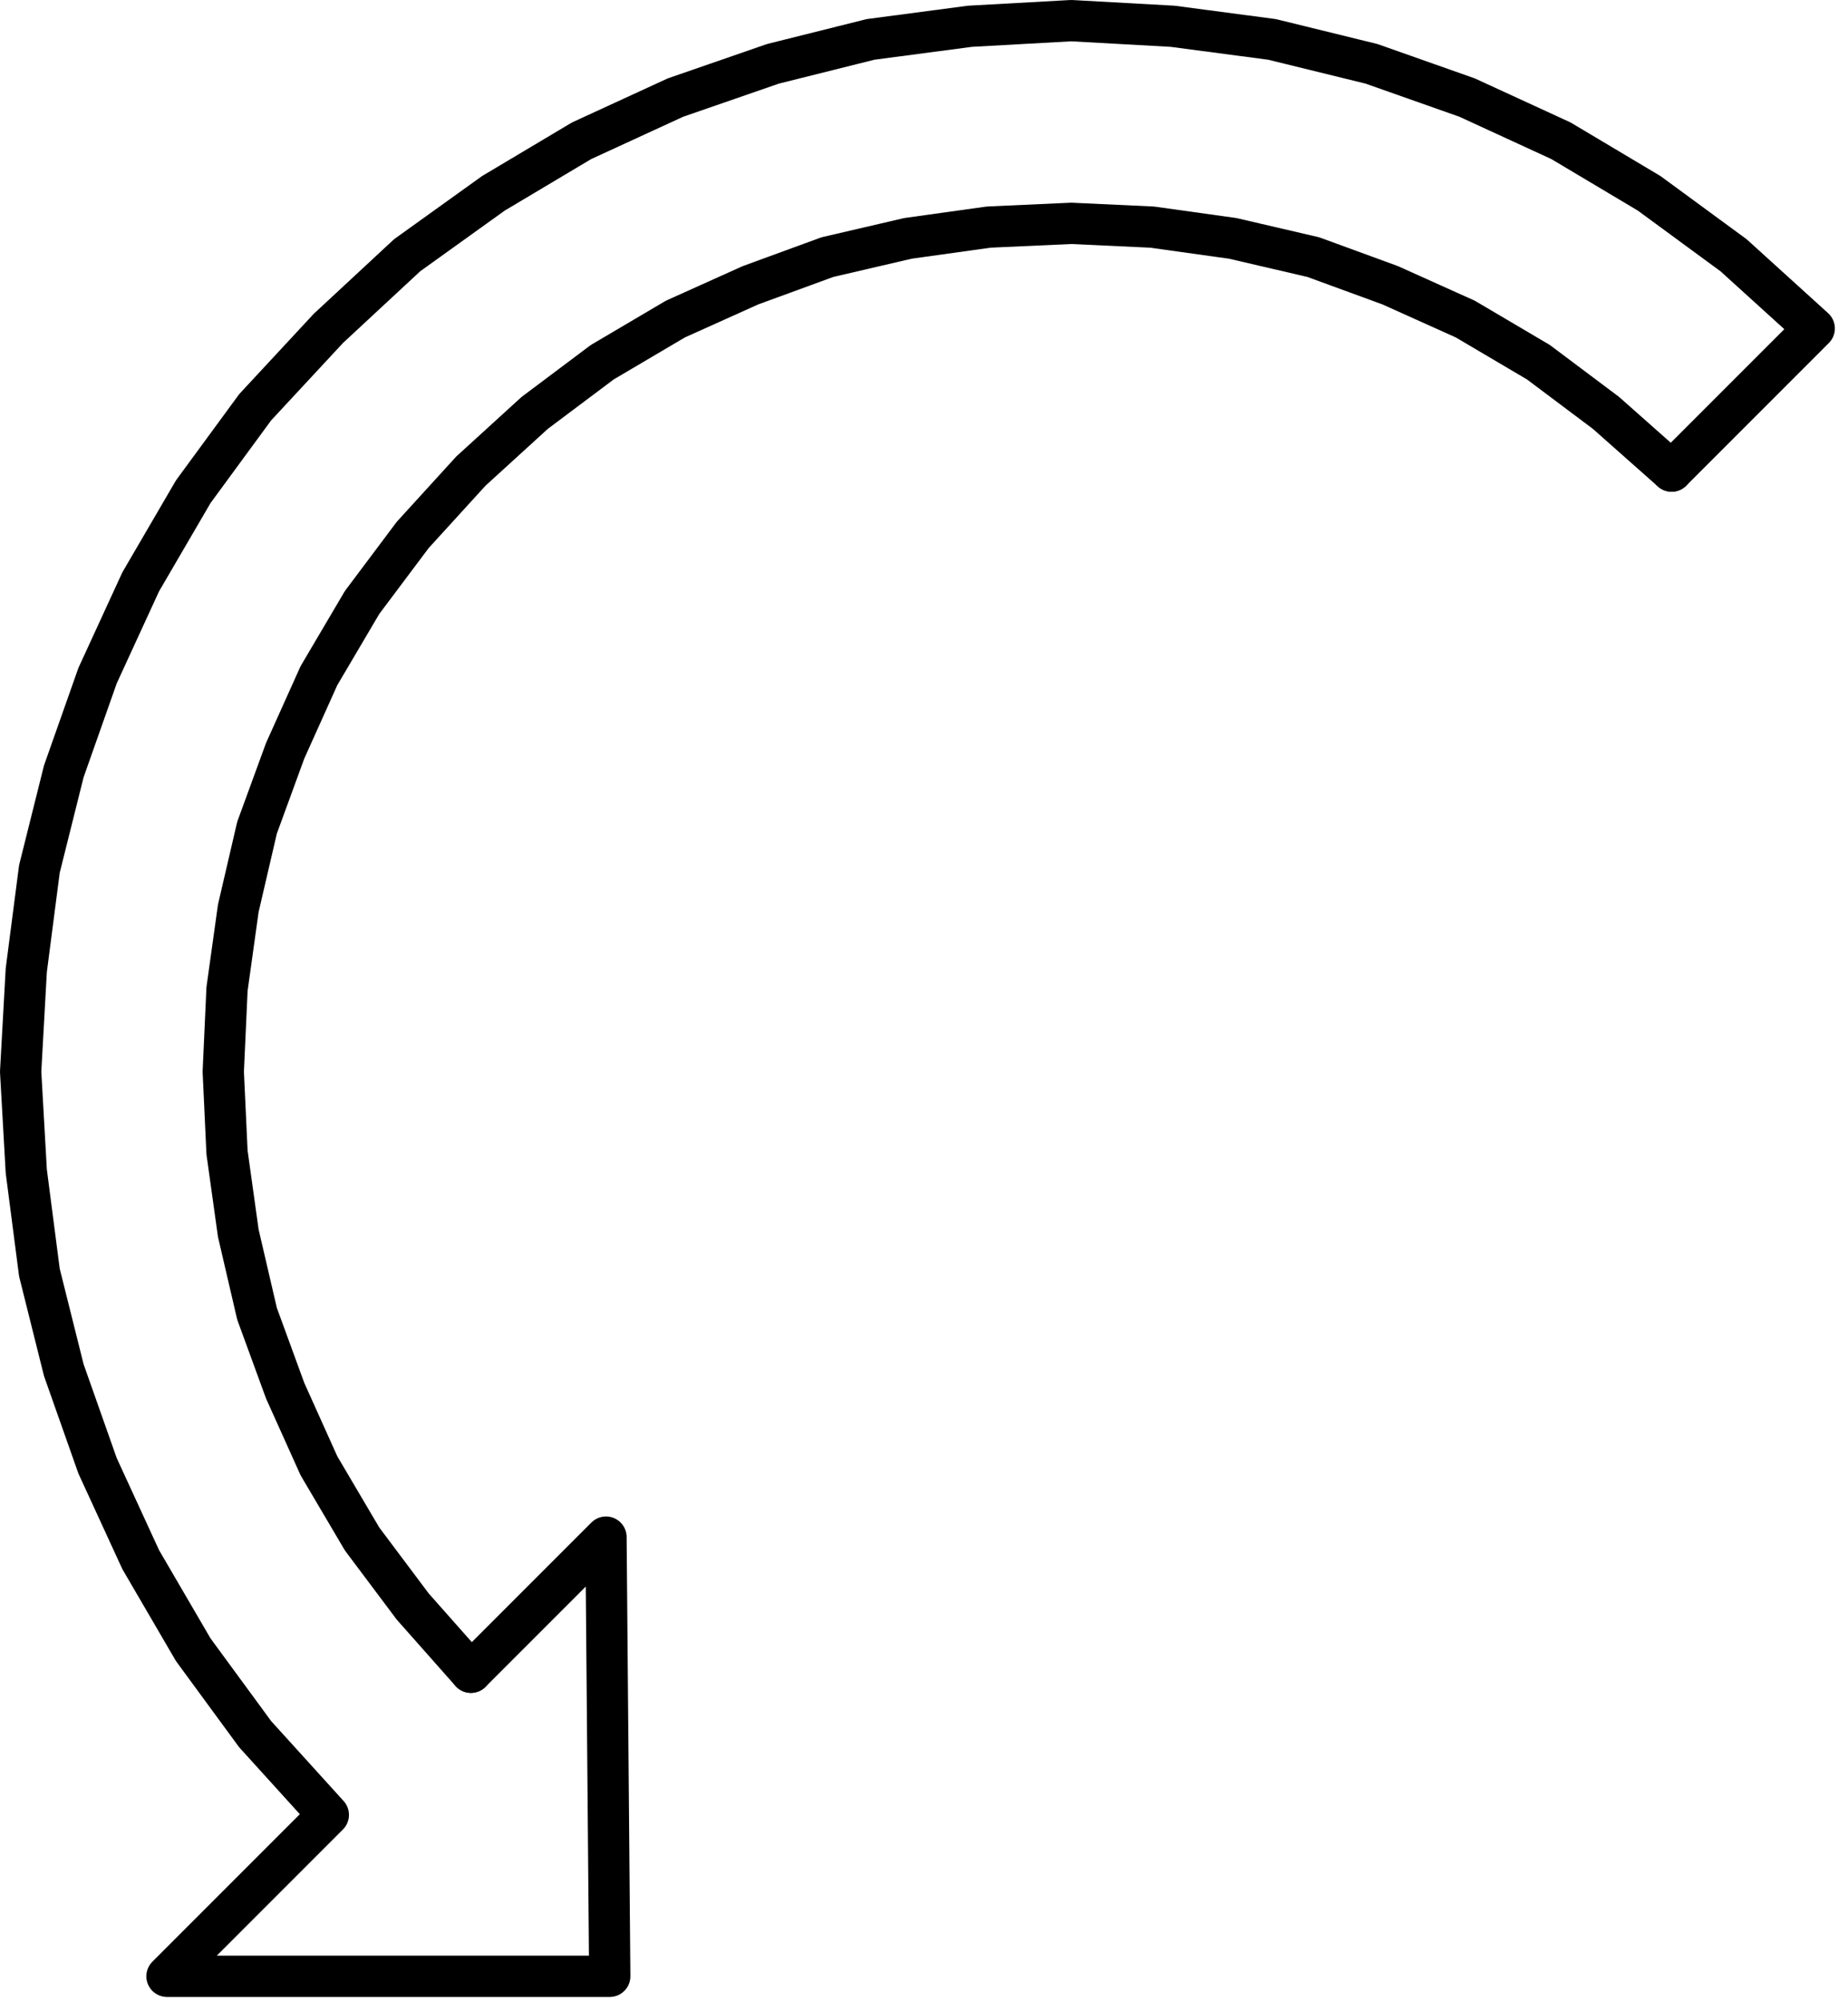
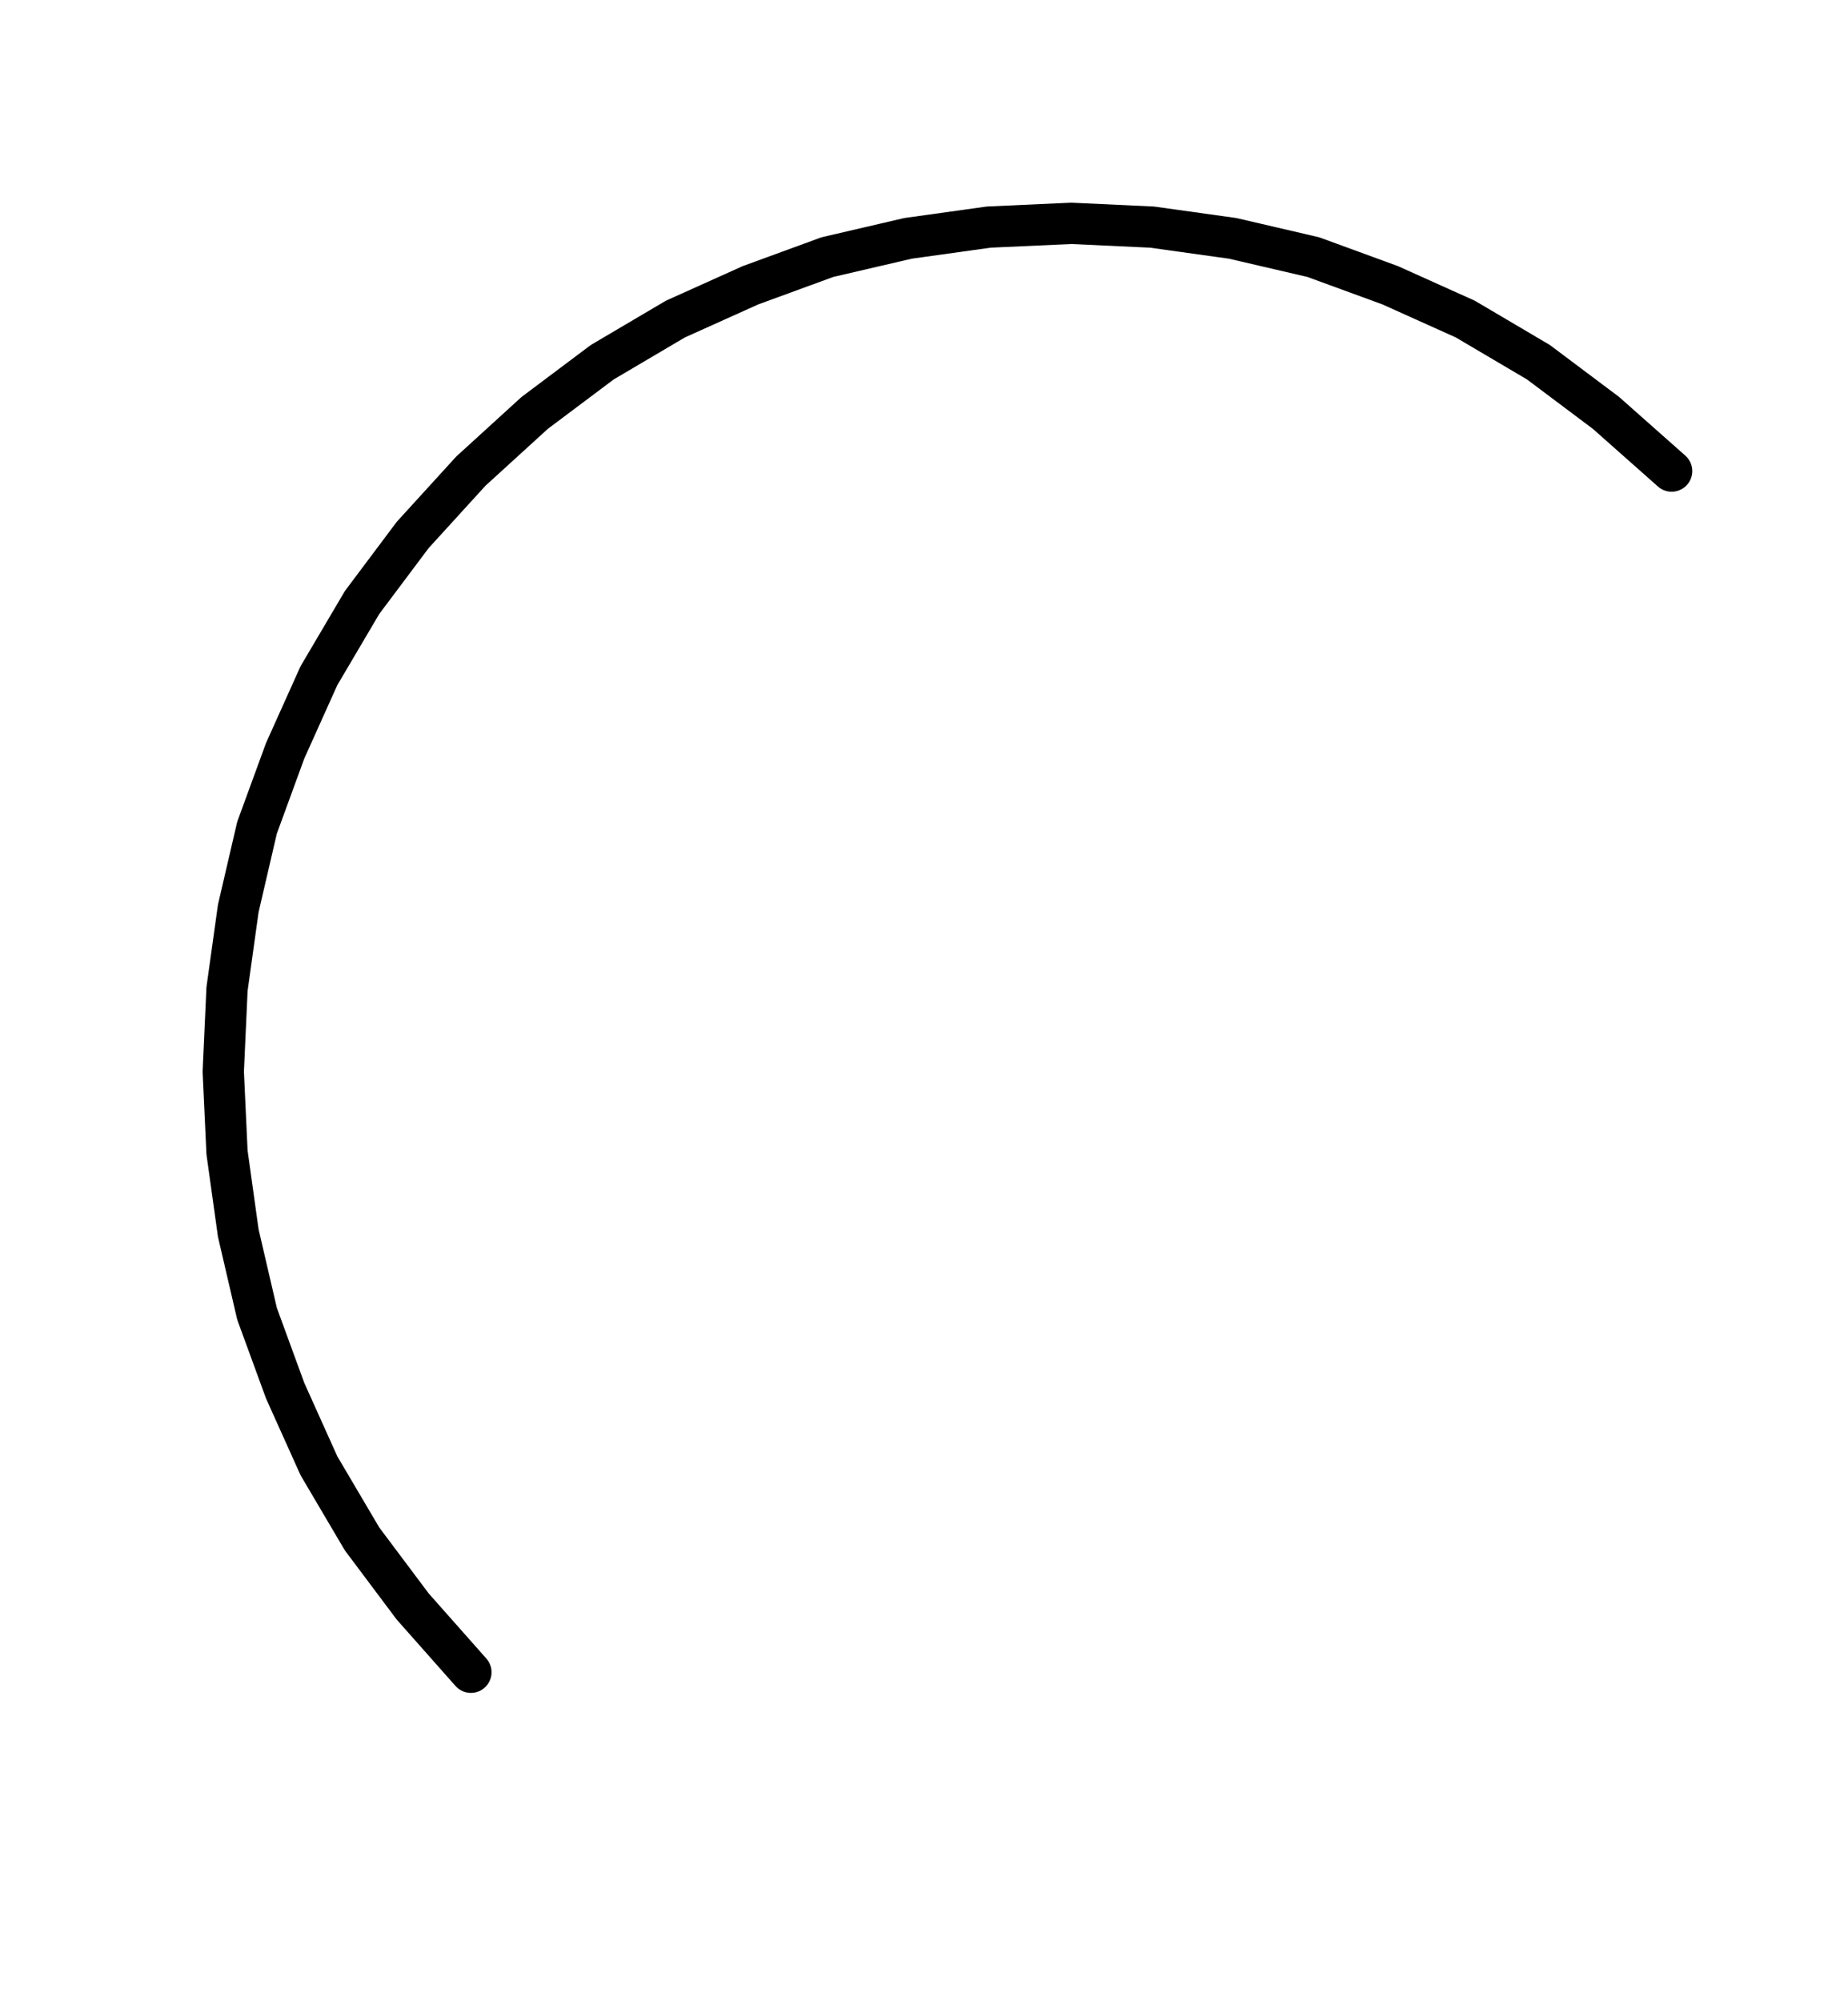
<svg xmlns="http://www.w3.org/2000/svg" width="65.667" height="71.067" fill-rule="evenodd" stroke-linecap="round" preserveAspectRatio="none" viewBox="0 0 985 1066">
  <style>.pen1{stroke:#000;stroke-width:22;stroke-linejoin:round}</style>
-   <path fill="none" d="m891 251 76-76m0 0-43-39-45-33-47-28-50-23-51-18-53-13-53-7-54-3-54 3-53 7-52 13-52 18-50 23-47 28-46 33-42 39m0 0-39 42-33 45-28 48-23 50-18 51-13 52-7 54-3 54 3 53 7 54 13 52 18 51 23 50 28 48 33 45 39 43m0 0-86 86h236l-2-234-72 72" class="pen1" />
  <path fill="none" d="m251 891-31-35-27-36-23-39-18-40-15-41-10-43-6-43-2-43 2-44 6-43 10-43 15-41 18-40 23-39 27-36 31-34m0 0 34-31 36-27 39-23 40-18 41-15 43-10 43-6 44-2 43 2 43 6 43 10 41 15 40 18 39 23 36 27 35 31" class="pen1" />
</svg>